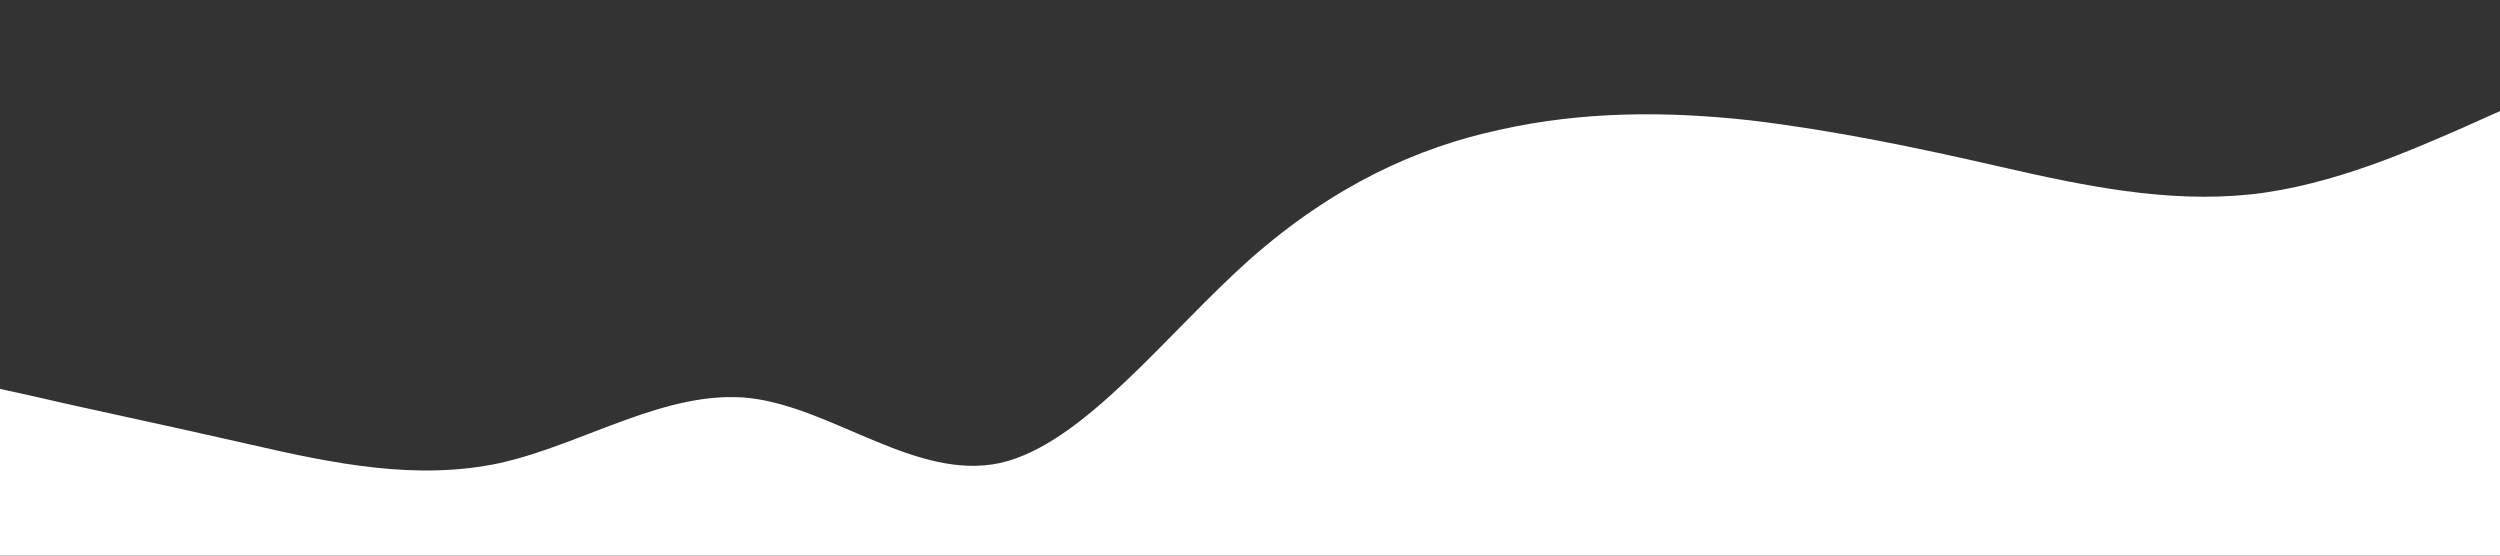
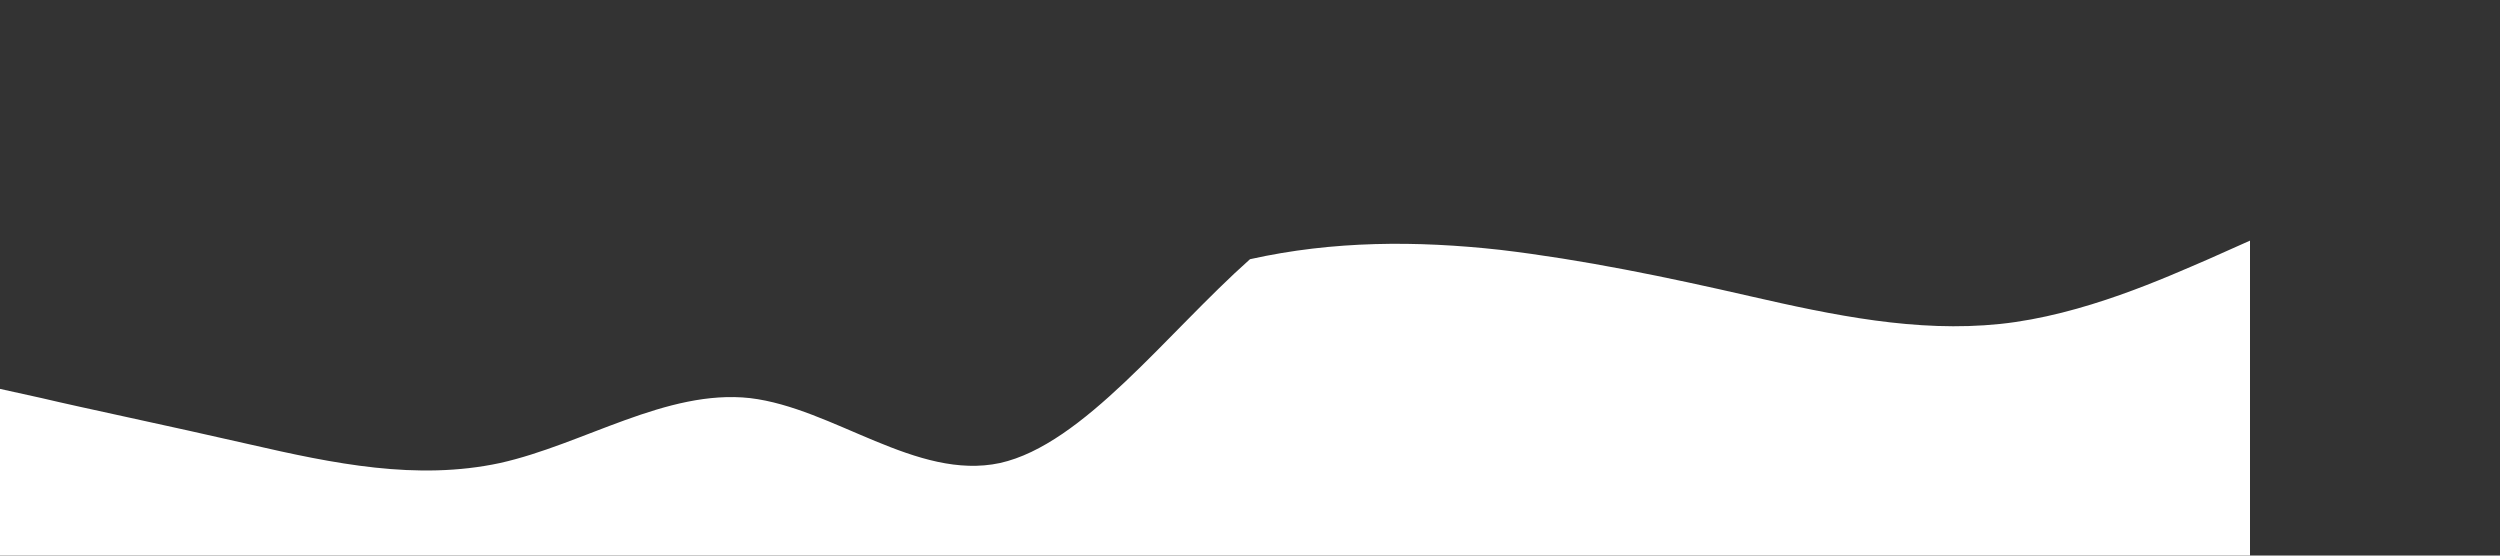
<svg xmlns="http://www.w3.org/2000/svg" viewBox="0 0 1440 320">
  <rect x="0" y="0" width="1440" height="320" fill="#333333" stroke="none" />
-   <path fill="#fff" d="M0 224l24 5.3C48 235 96 245 144 256s96 21 144 10.7c48-10.7 96-42.7 144-37.4 48 5.7 96 47.7 144 37.4 48-10.7 96-74.7 144-117.4C768 107 816 85 864 74.7c48-10.7 96-10.7 144-5.4 48 5.7 96 15.7 144 26.7s96 21 144 16 96-27 120-37.3l24-10.7v256H0z" />
+   <path fill="#fff" d="M0 224l24 5.3C48 235 96 245 144 256s96 21 144 10.7c48-10.7 96-42.7 144-37.4 48 5.7 96 47.7 144 37.4 48-10.7 96-74.7 144-117.4c48-10.7 96-10.7 144-5.4 48 5.7 96 15.7 144 26.7s96 21 144 16 96-27 120-37.3l24-10.7v256H0z" />
</svg>